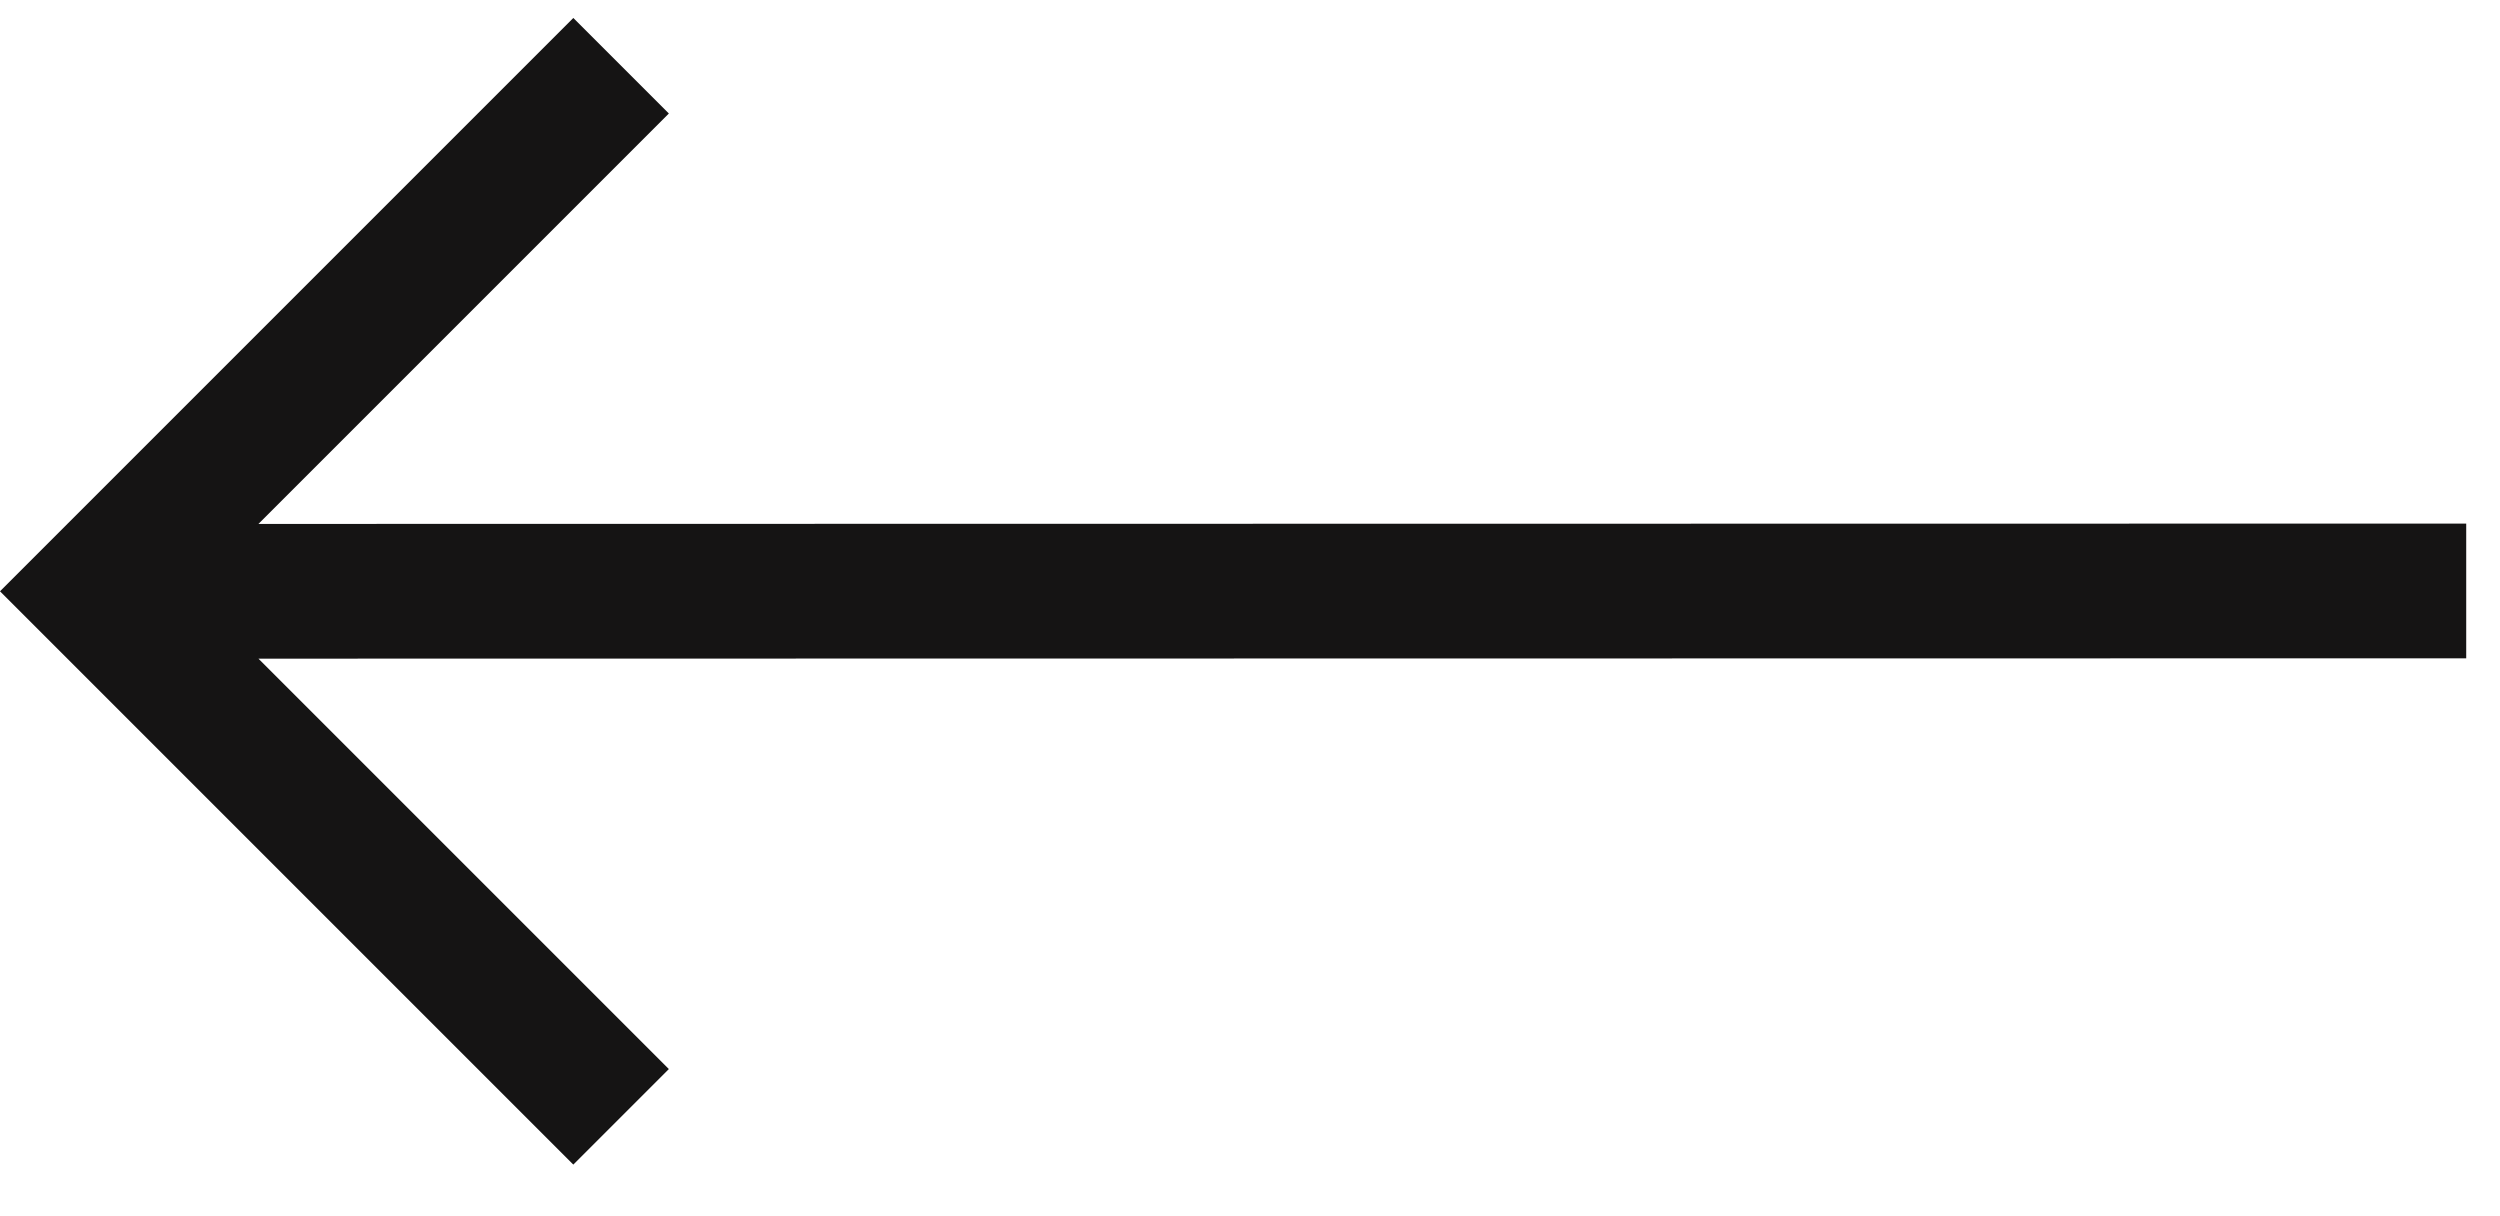
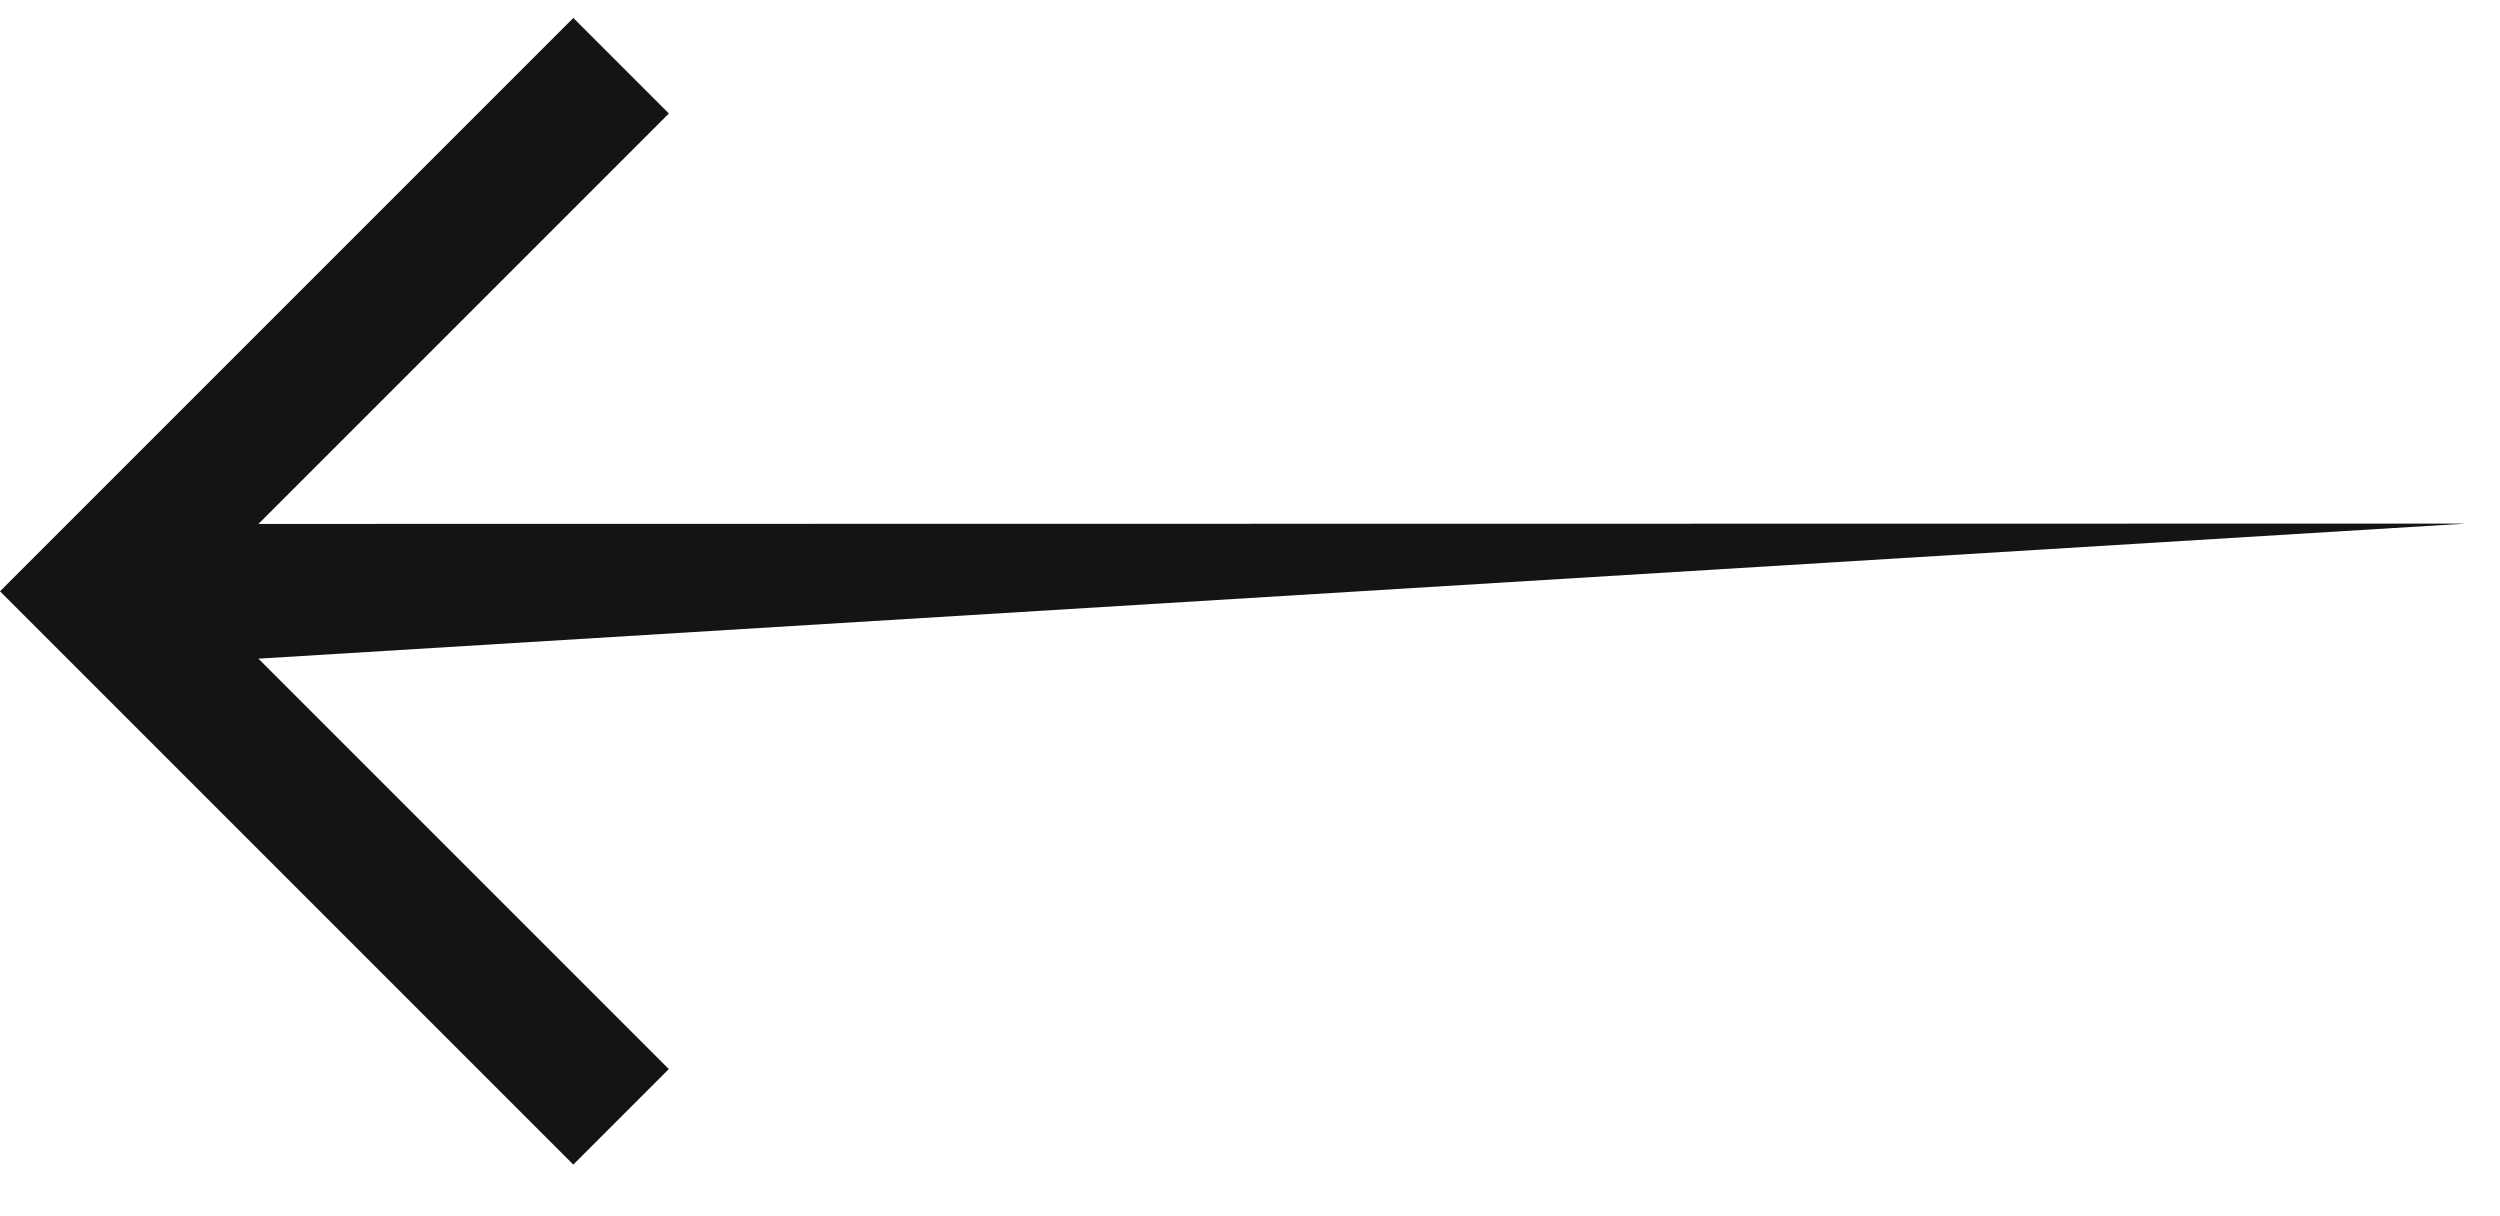
<svg xmlns="http://www.w3.org/2000/svg" width="37" height="18" viewBox="0 0 37 18" fill="none">
-   <path d="M8.485 0.266L9.899 1.68L3.825 7.754L36.5 7.749V9.743L3.825 9.748L9.899 15.822L8.485 17.236L-5.7564e-05 8.751L8.485 0.266Z" fill="#151414" />
+   <path d="M8.485 0.266L9.899 1.68L3.825 7.754L36.5 7.749L3.825 9.748L9.899 15.822L8.485 17.236L-5.7564e-05 8.751L8.485 0.266Z" fill="#151414" />
</svg>